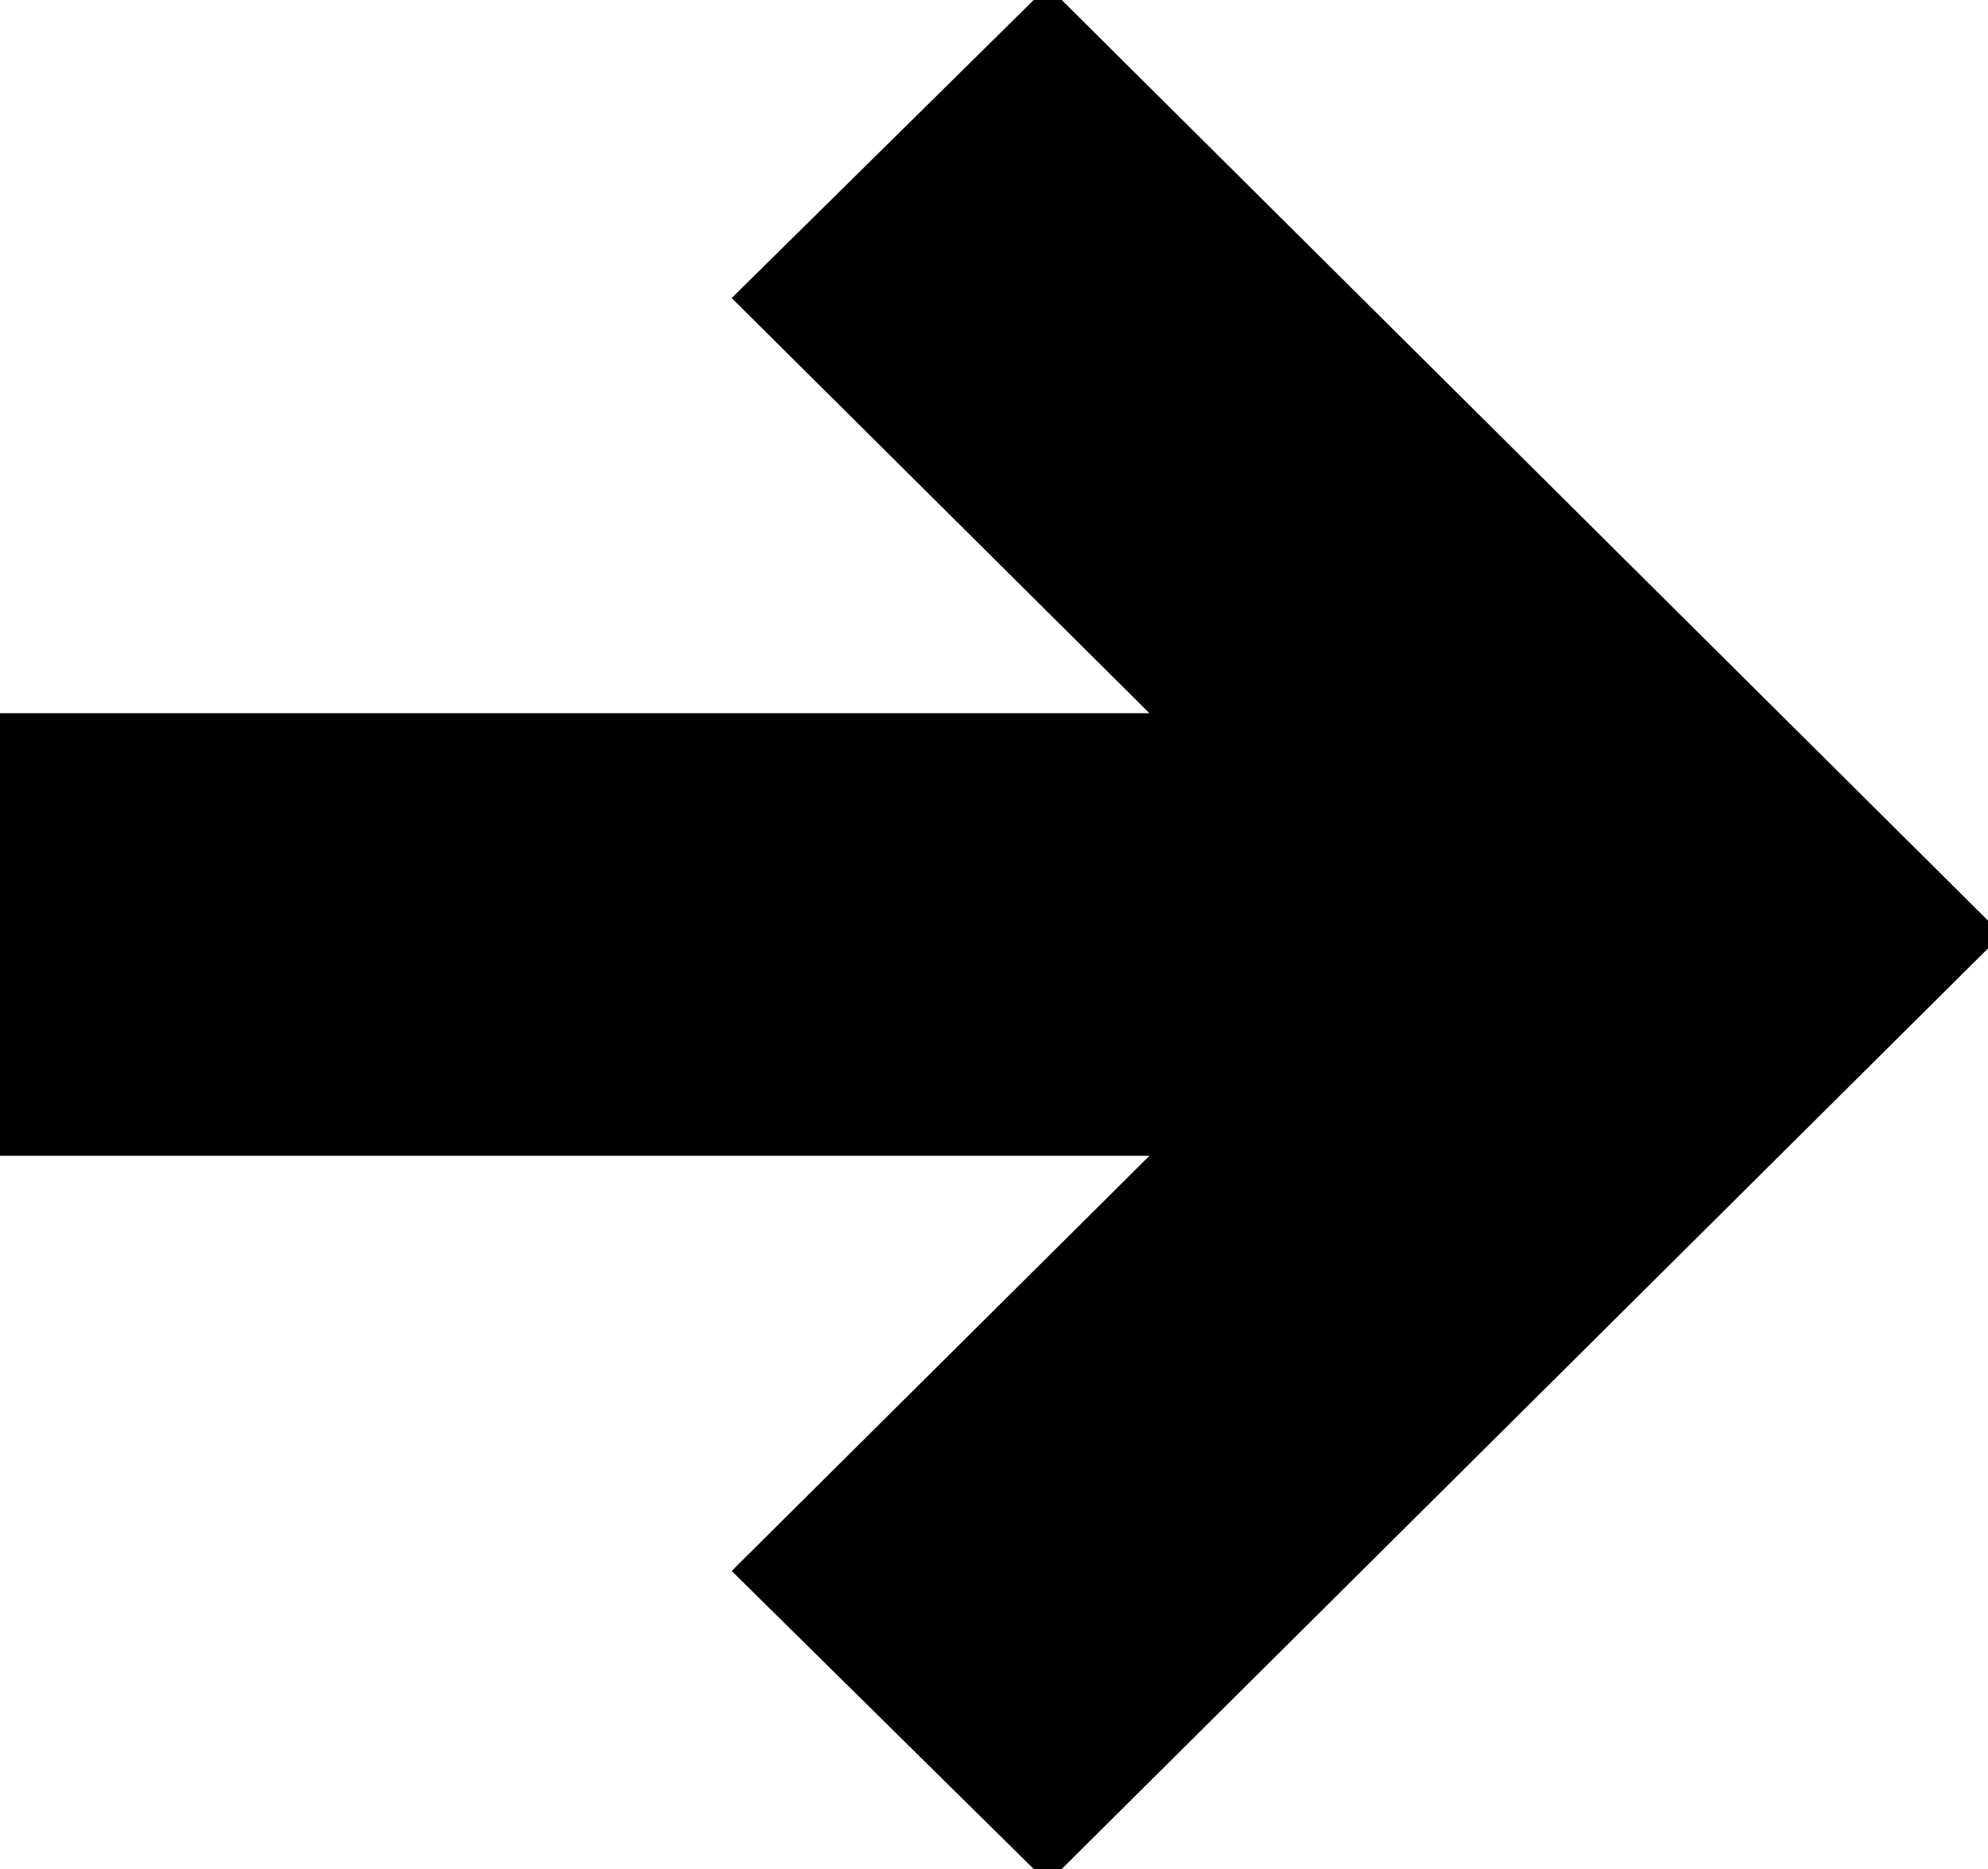
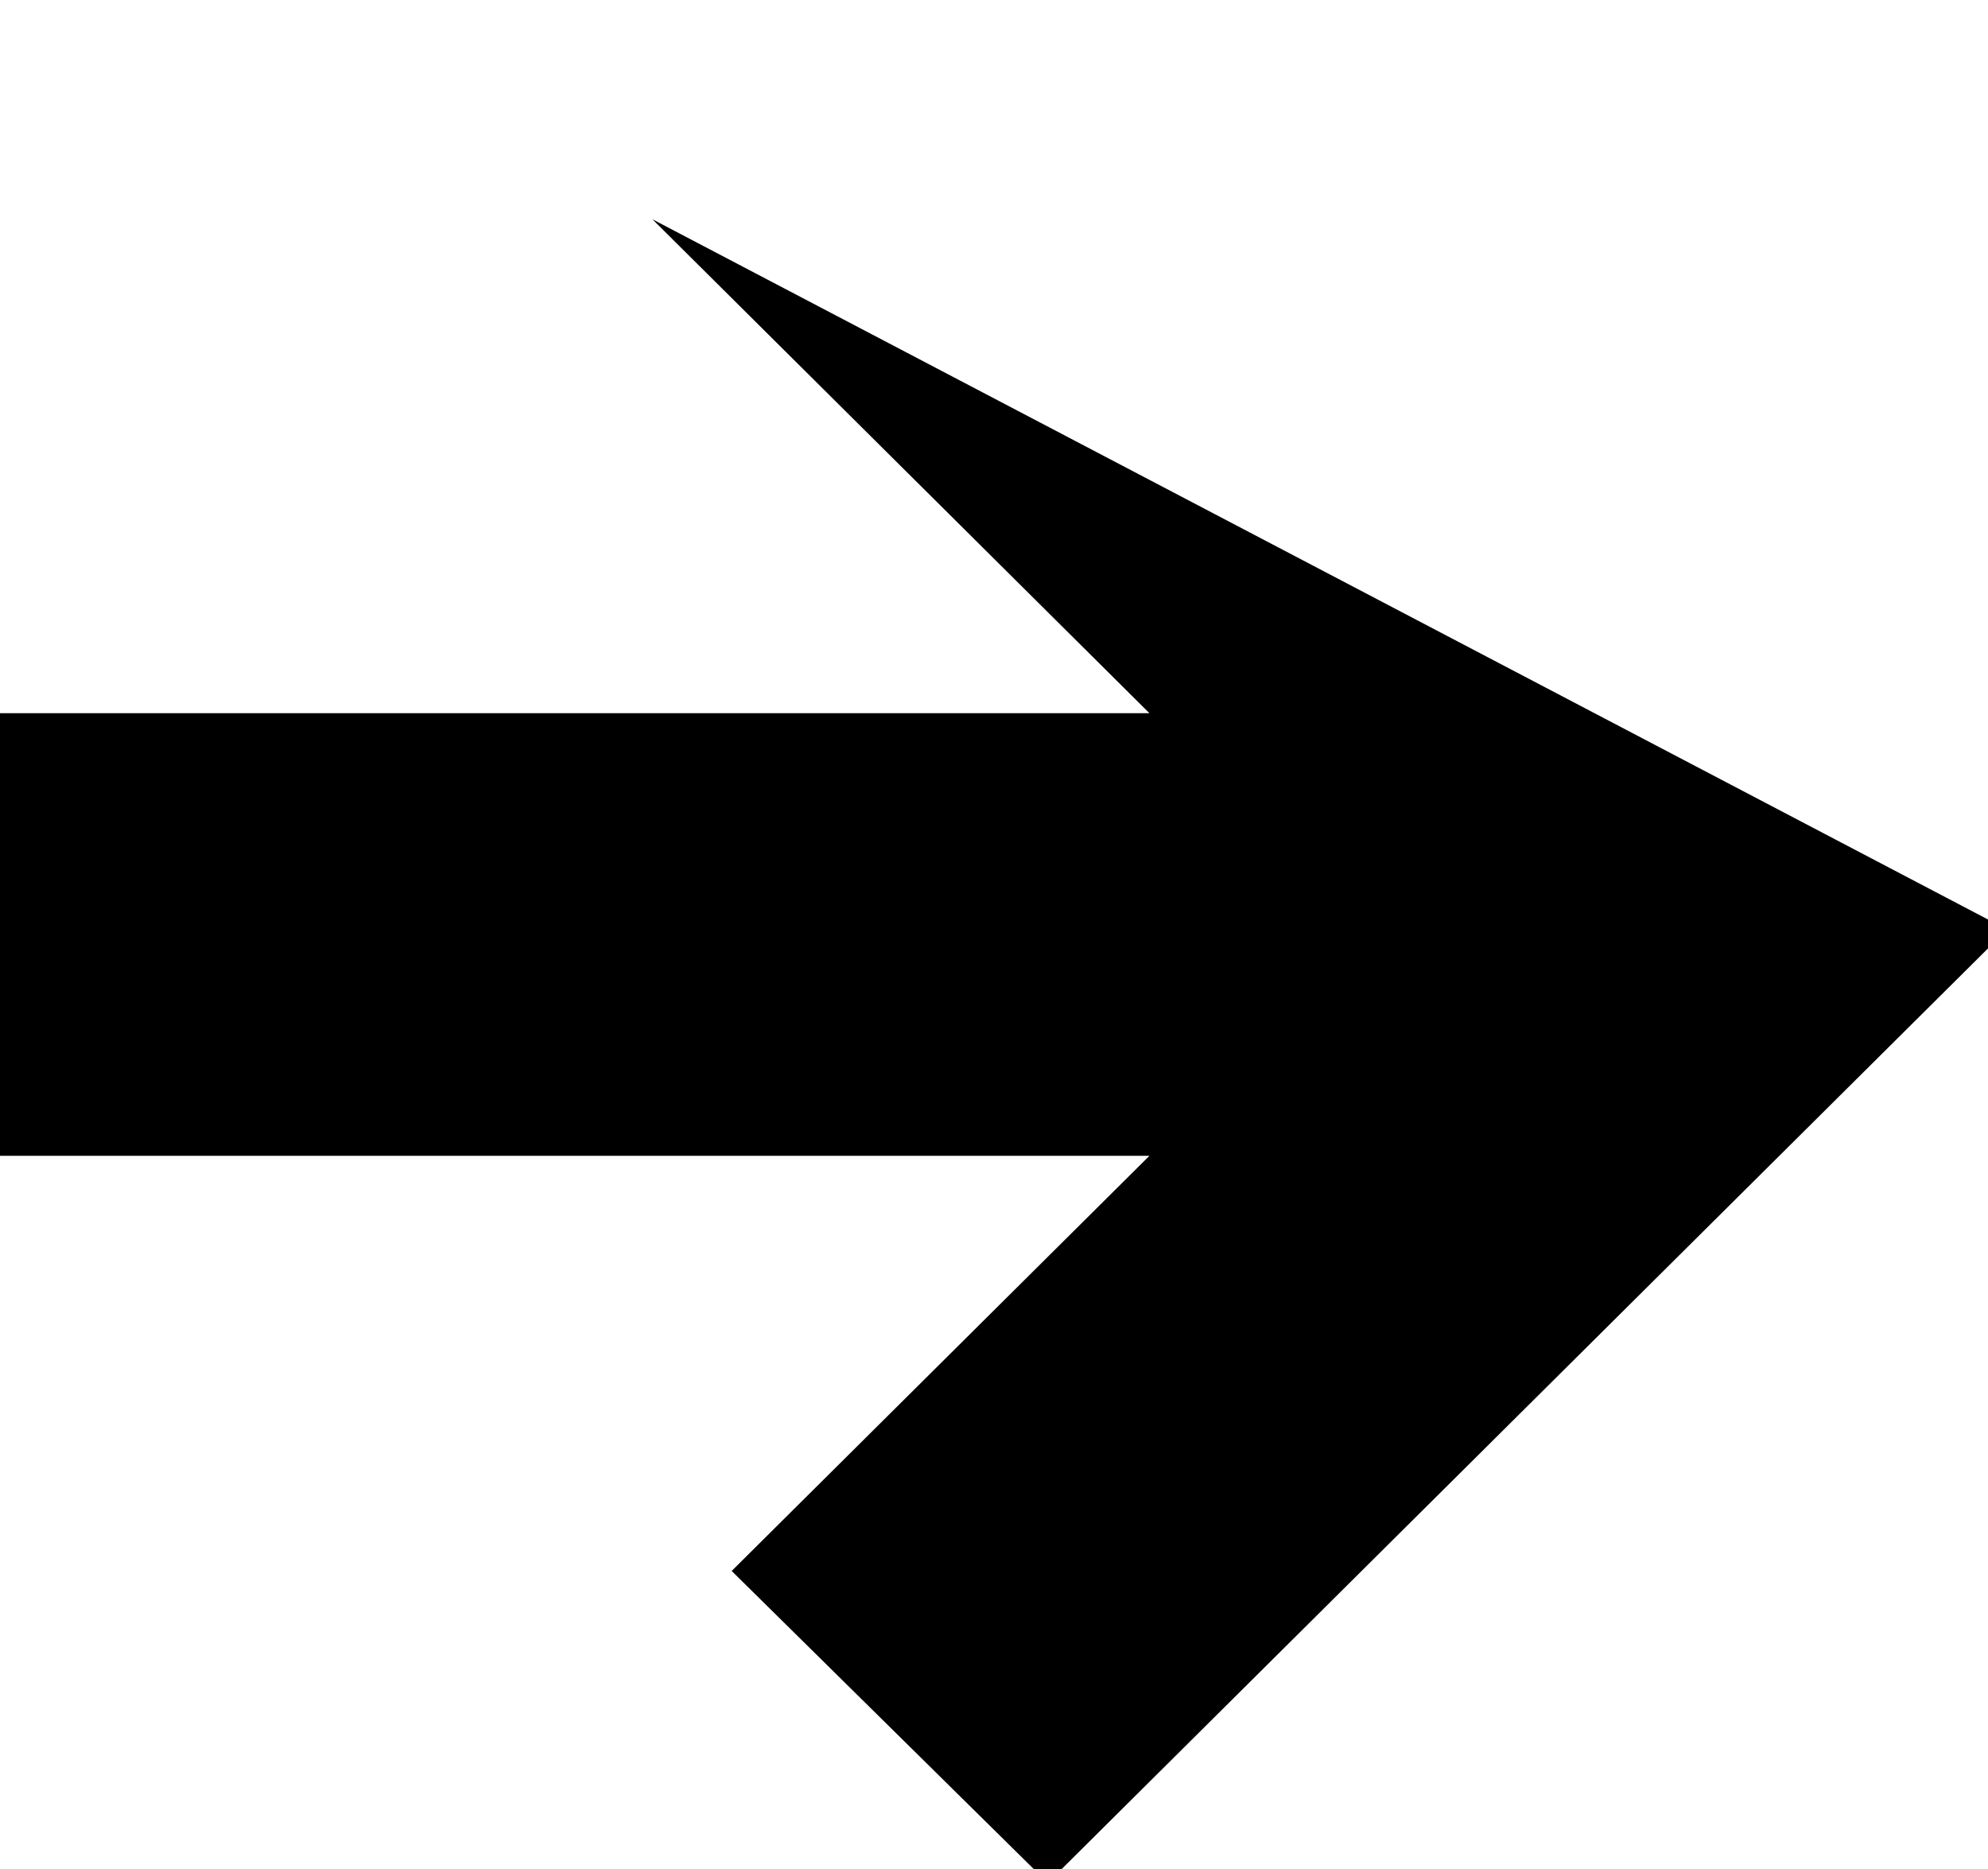
<svg xmlns="http://www.w3.org/2000/svg" width="50" height="47" viewBox="0 0 50 47" fill="none">
-   <path d="M19.113 7.496L30.122 18.435L0.255 18.435L0.255 28.565L30.122 28.565L19.113 39.504L26.351 46.645L49.643 23.5L26.351 0.355L19.113 7.496Z" fill="black" stroke="black" stroke-miterlimit="10" />
+   <path d="M19.113 7.496L30.122 18.435L0.255 18.435L0.255 28.565L30.122 28.565L19.113 39.504L26.351 46.645L49.643 23.5L19.113 7.496Z" fill="black" stroke="black" stroke-miterlimit="10" />
</svg>